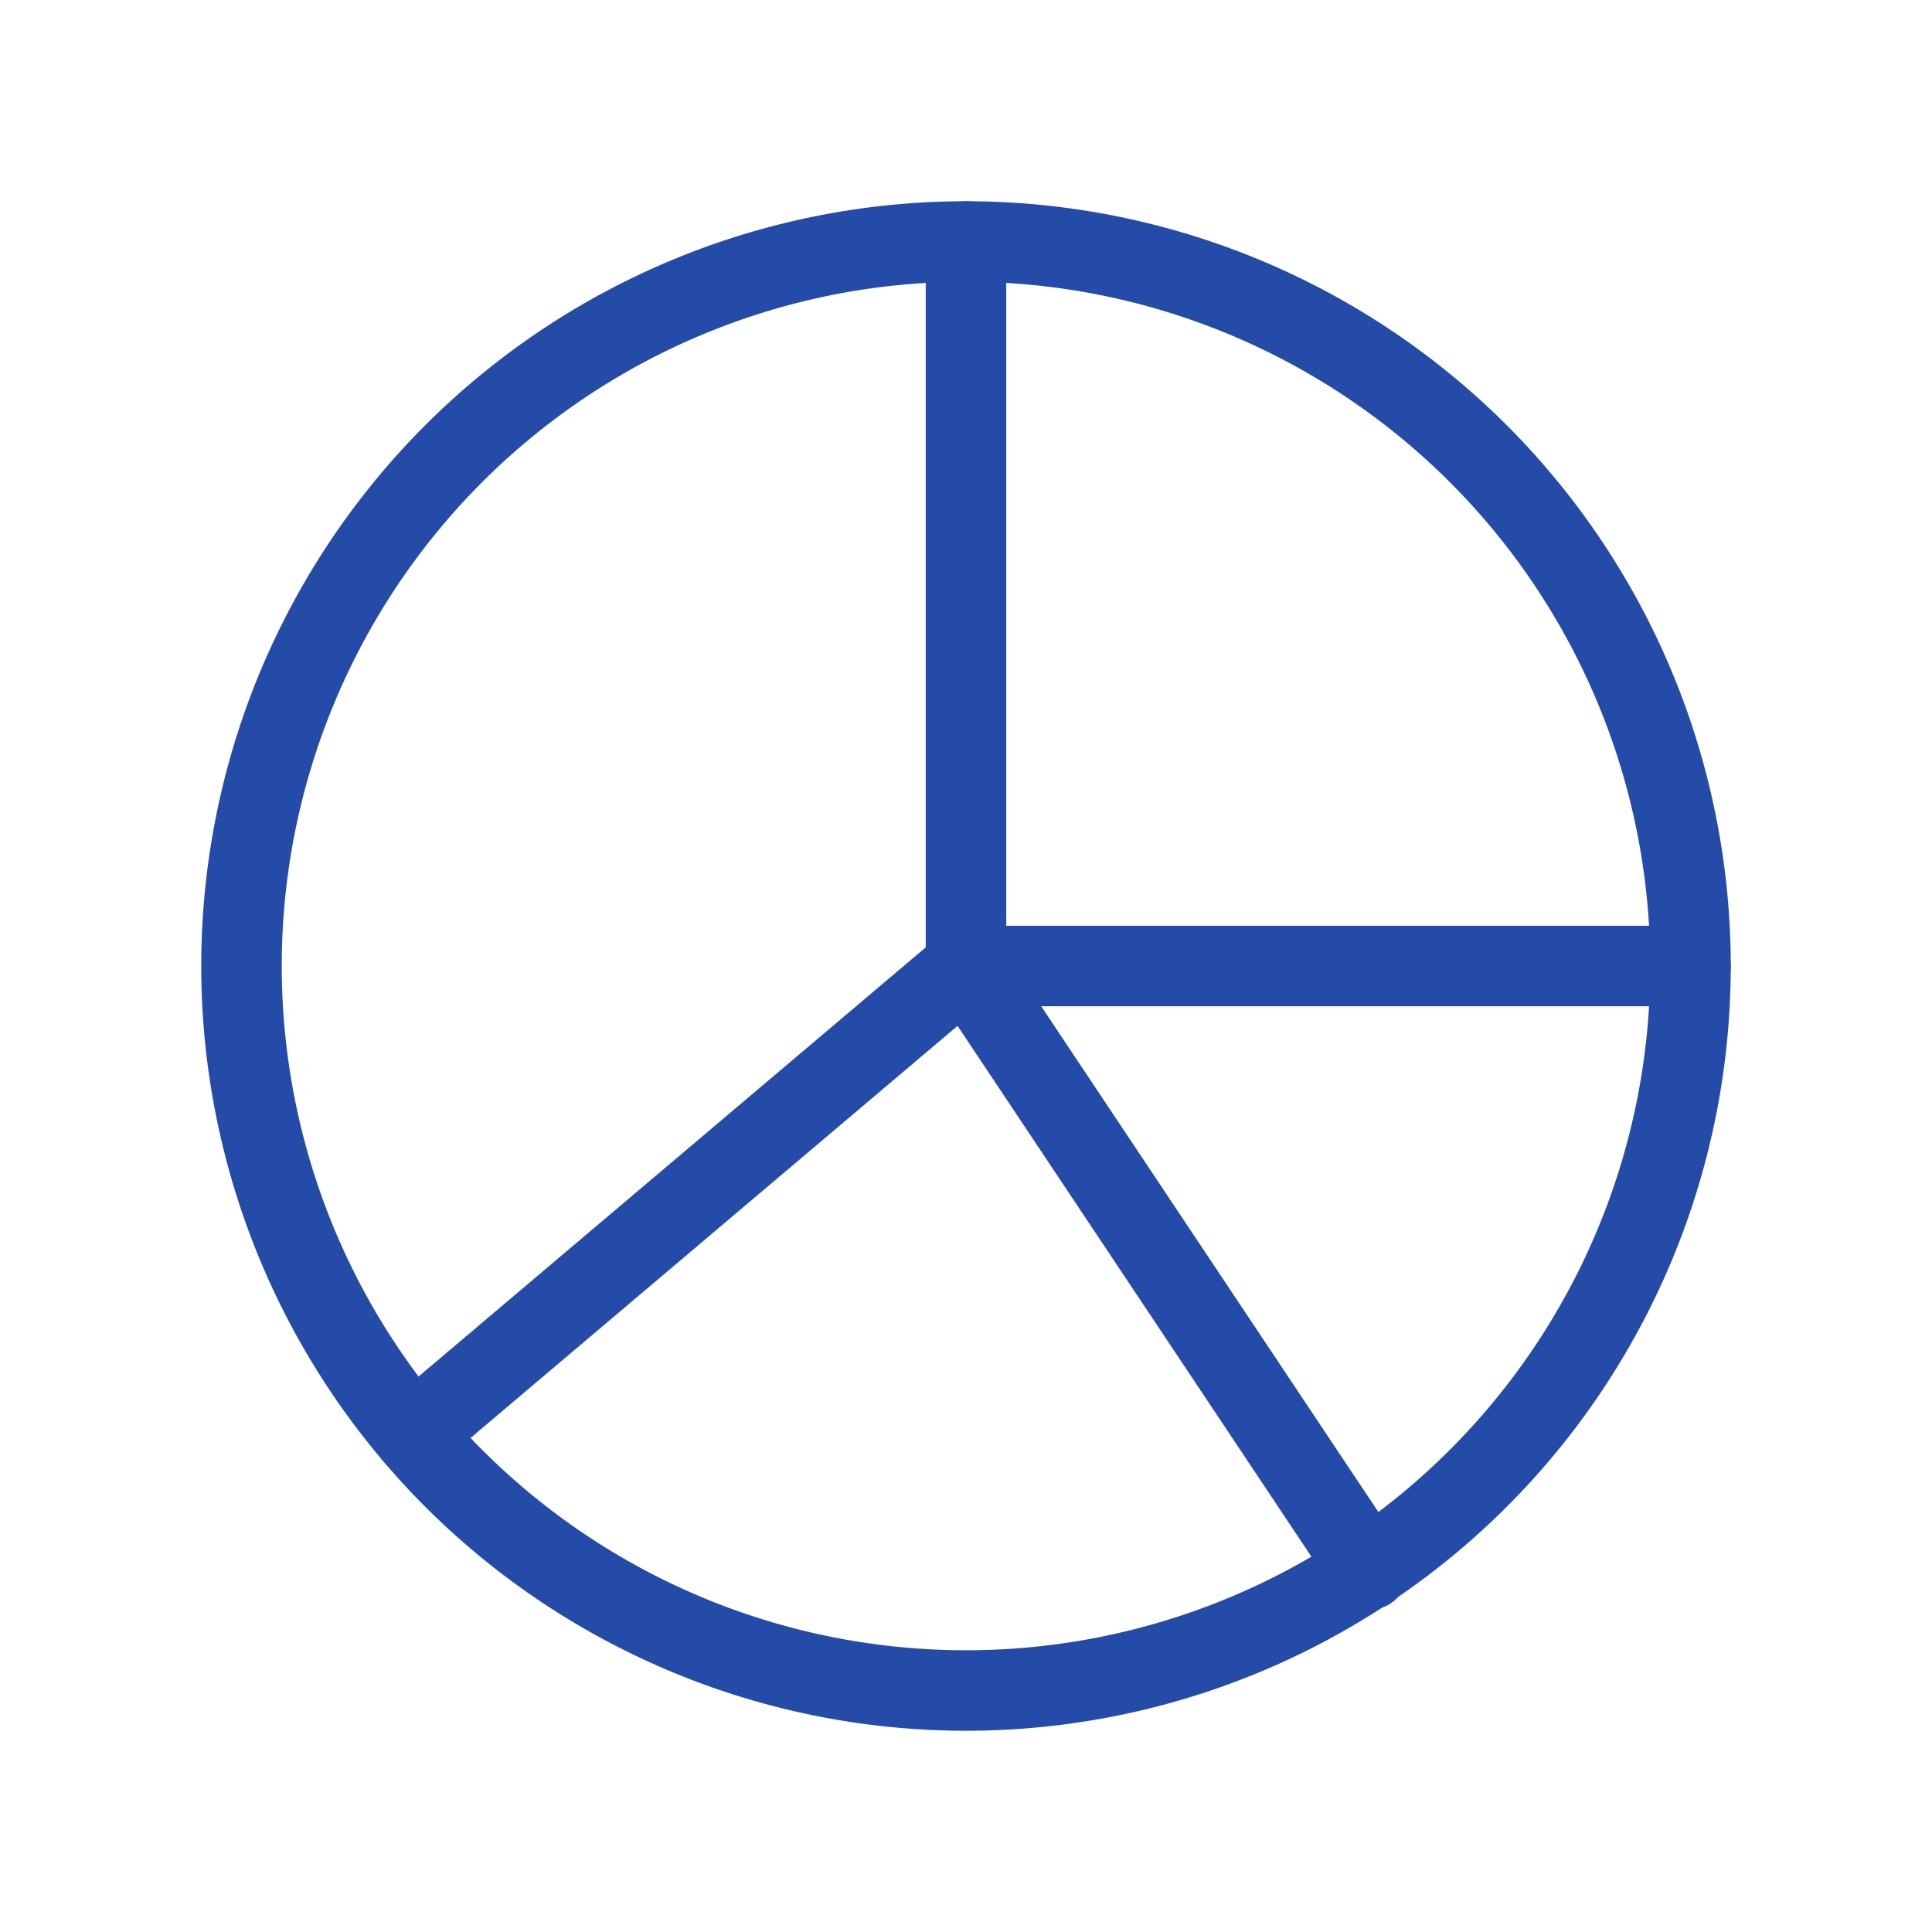
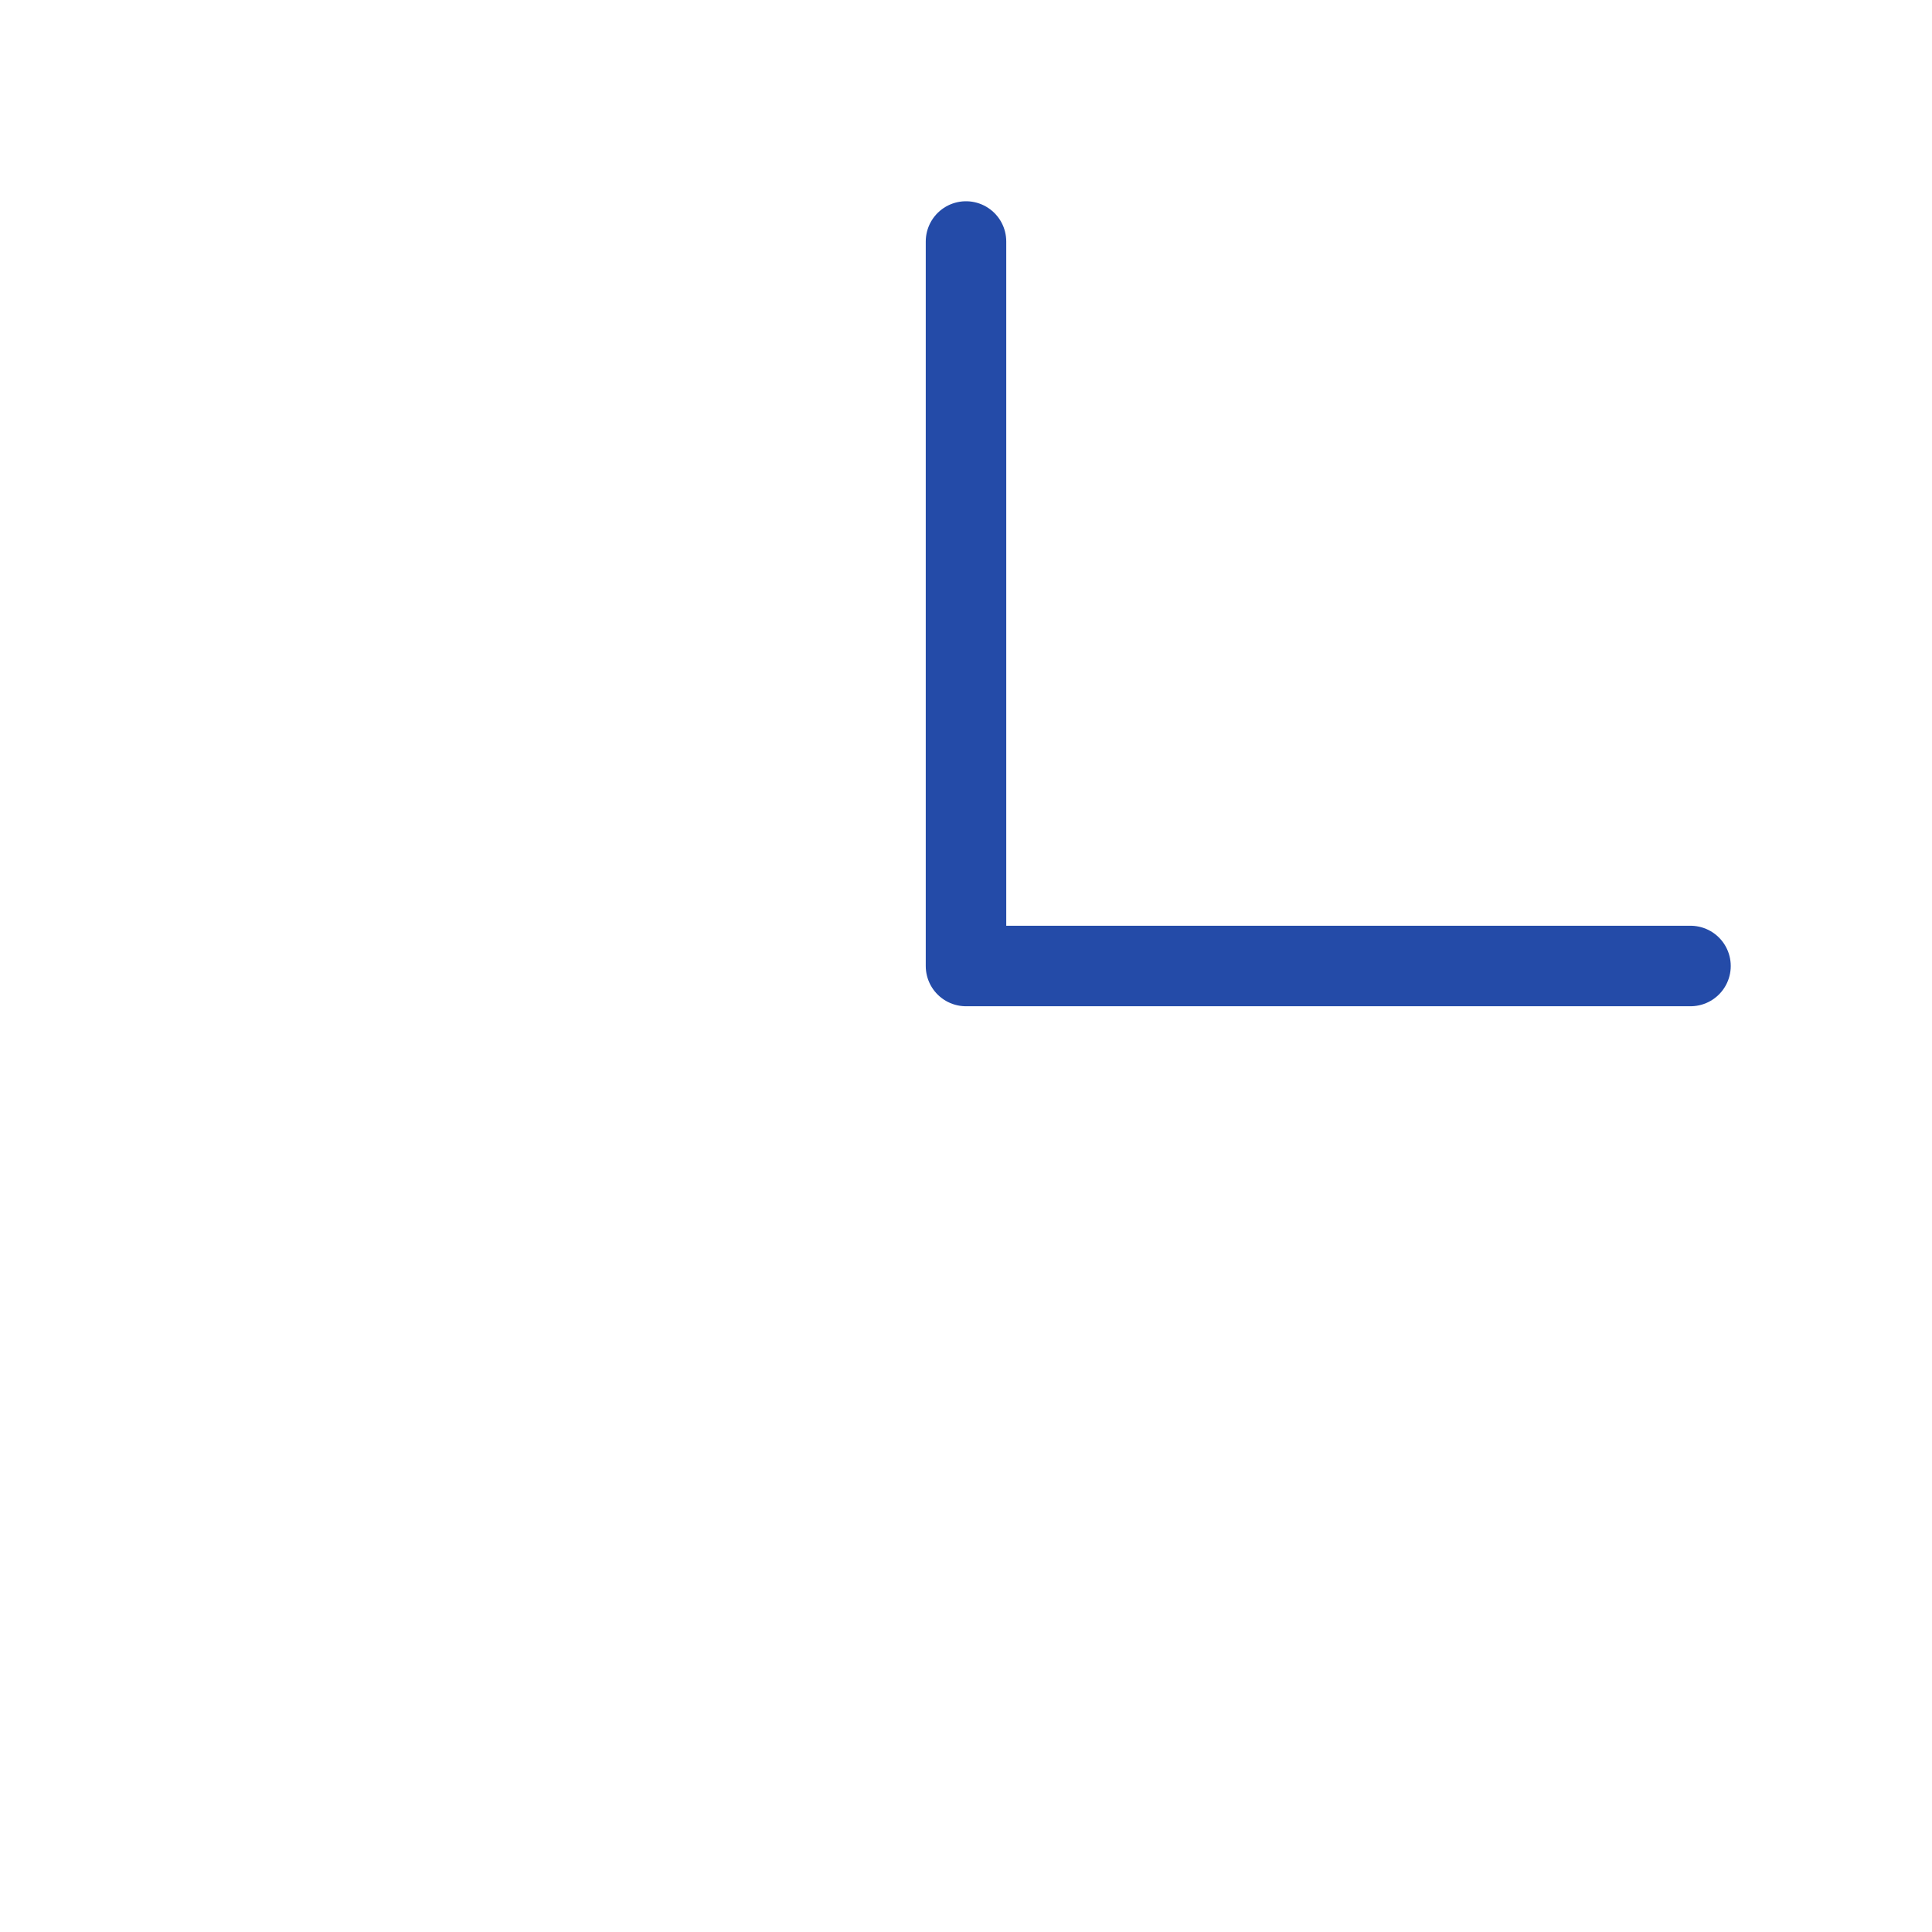
<svg xmlns="http://www.w3.org/2000/svg" width="24" height="24" fill="none">
  <defs />
-   <path stroke="#244BA8" stroke-linecap="round" stroke-linejoin="round" d="M12 12l-6.5 5.5M12 3v9h9" />
-   <path stroke="#244BA8" stroke-linecap="round" stroke-linejoin="round" d="M12 21a9 9 0 100-18 9 9 0 000 18zM12 12l5 7.5" />
+   <path stroke="#244BA8" stroke-linecap="round" stroke-linejoin="round" d="M12 12M12 3v9h9" />
</svg>